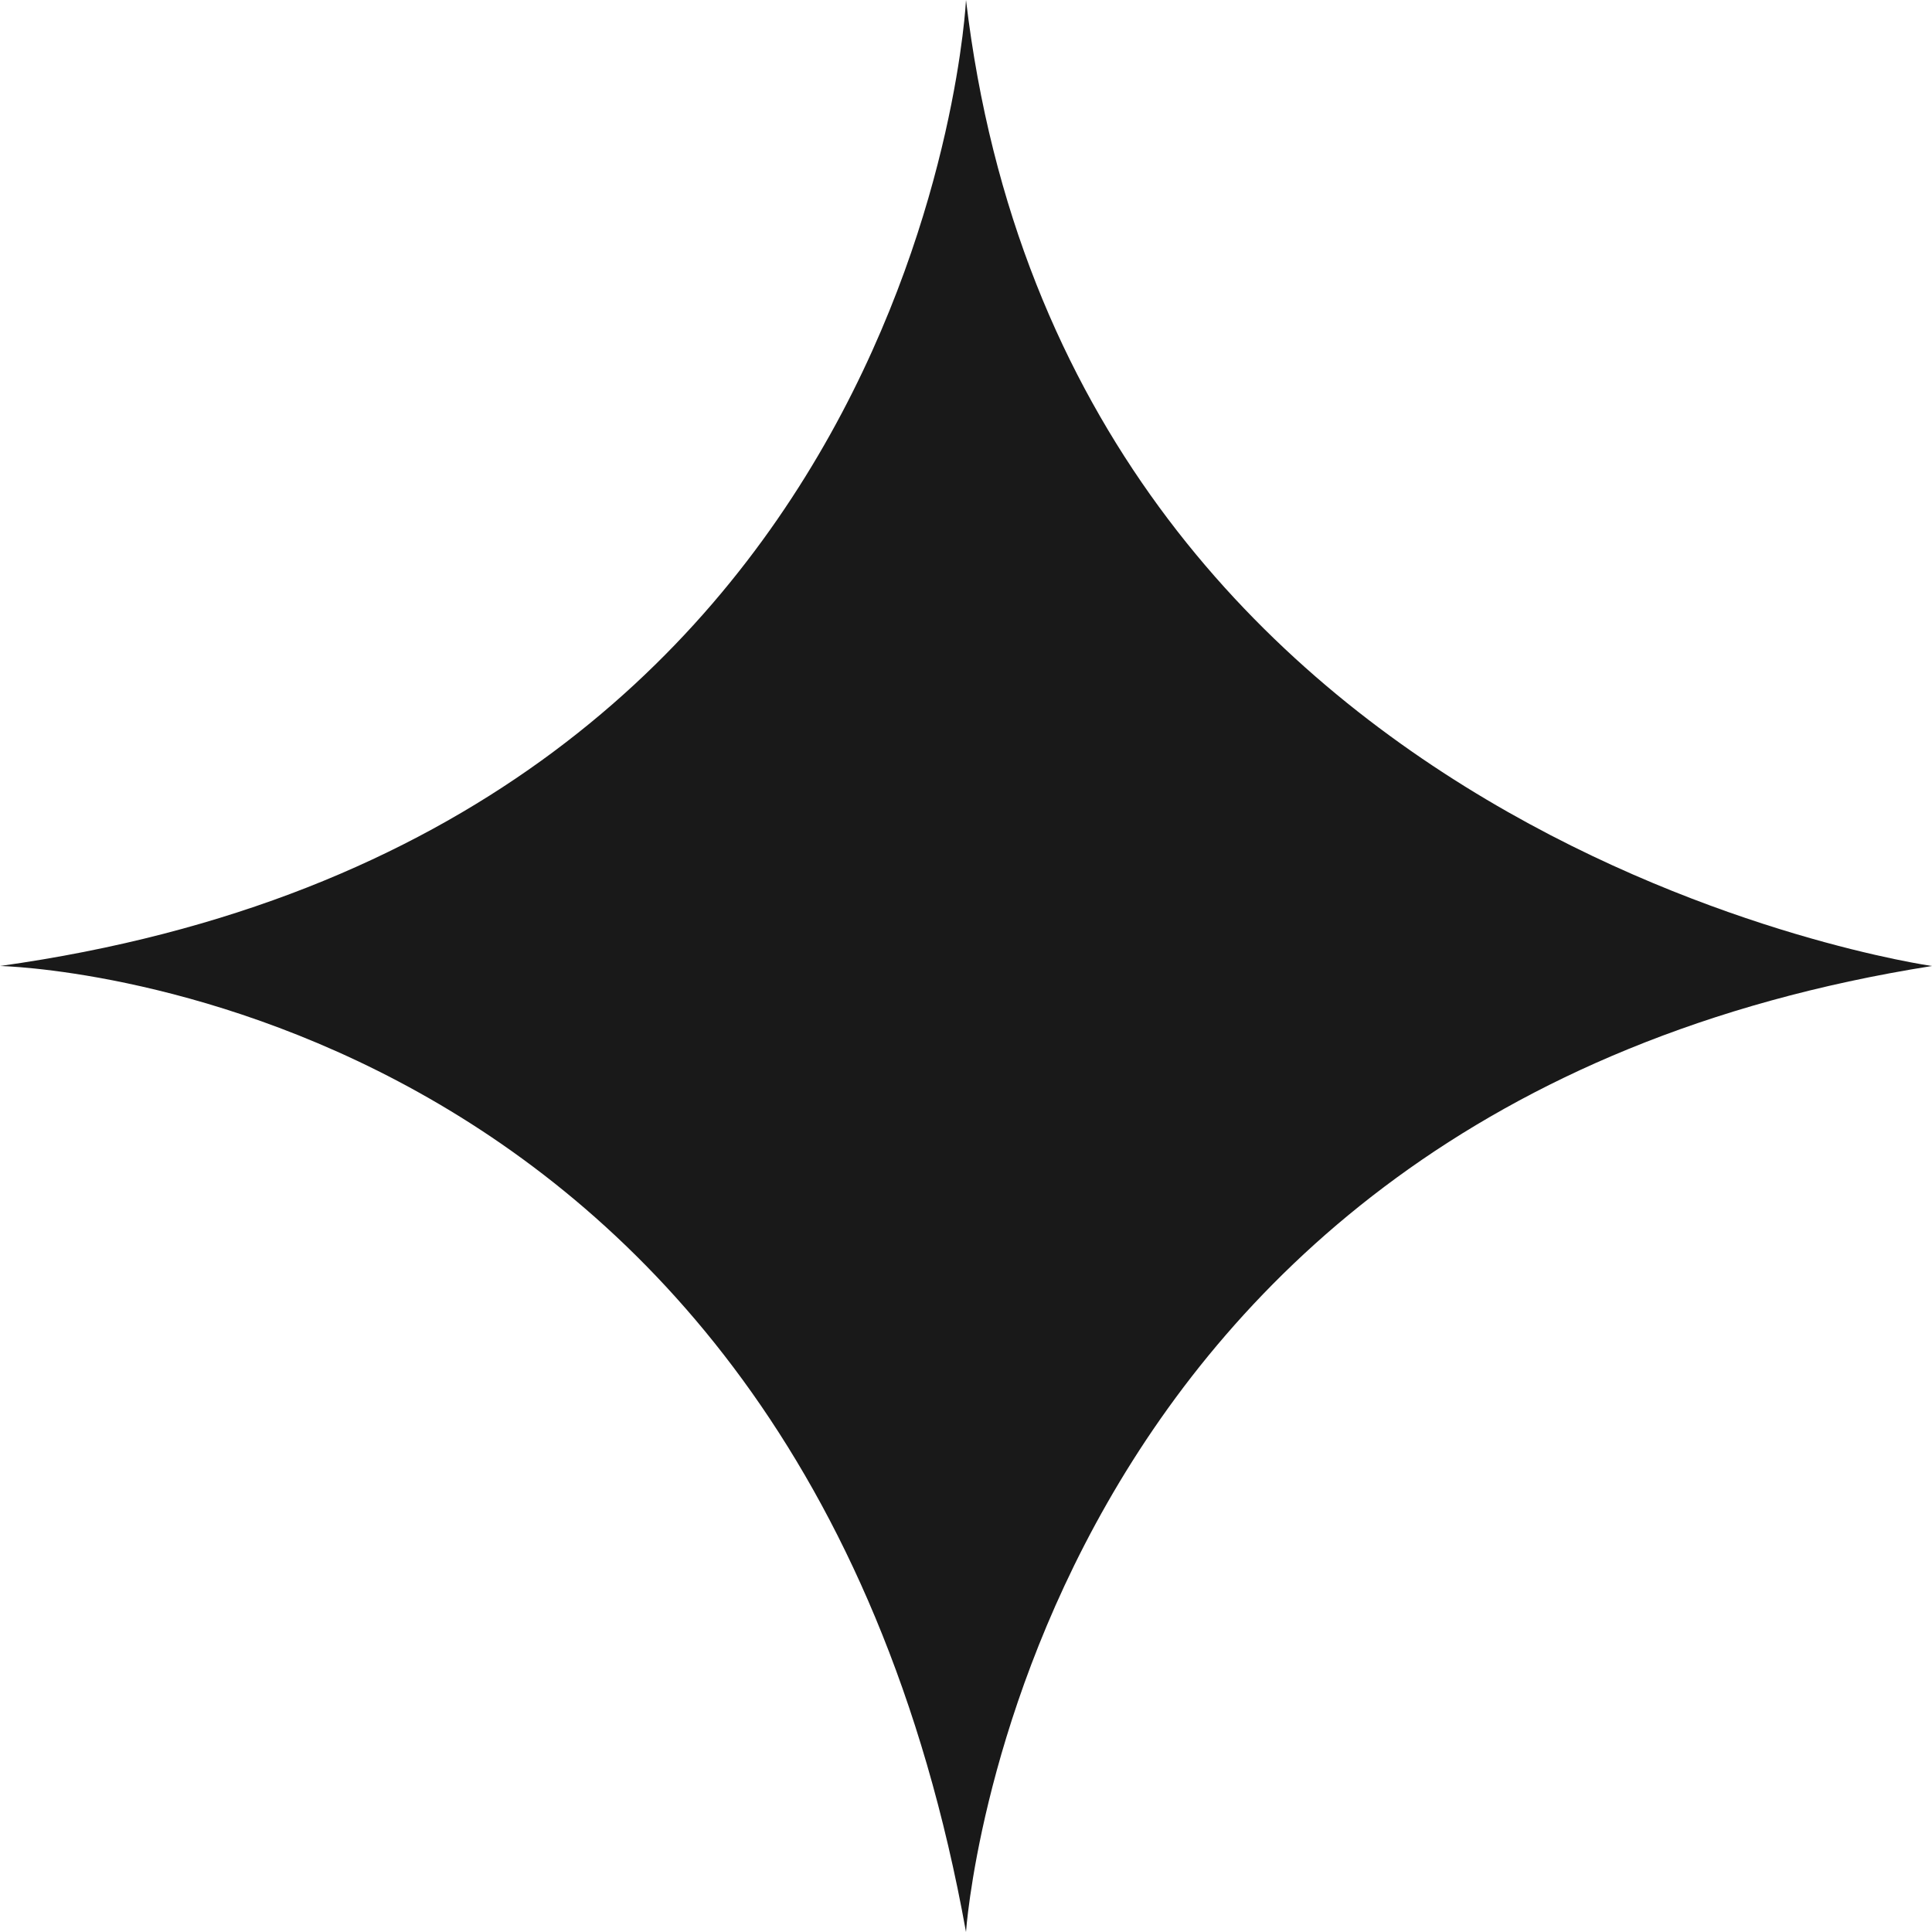
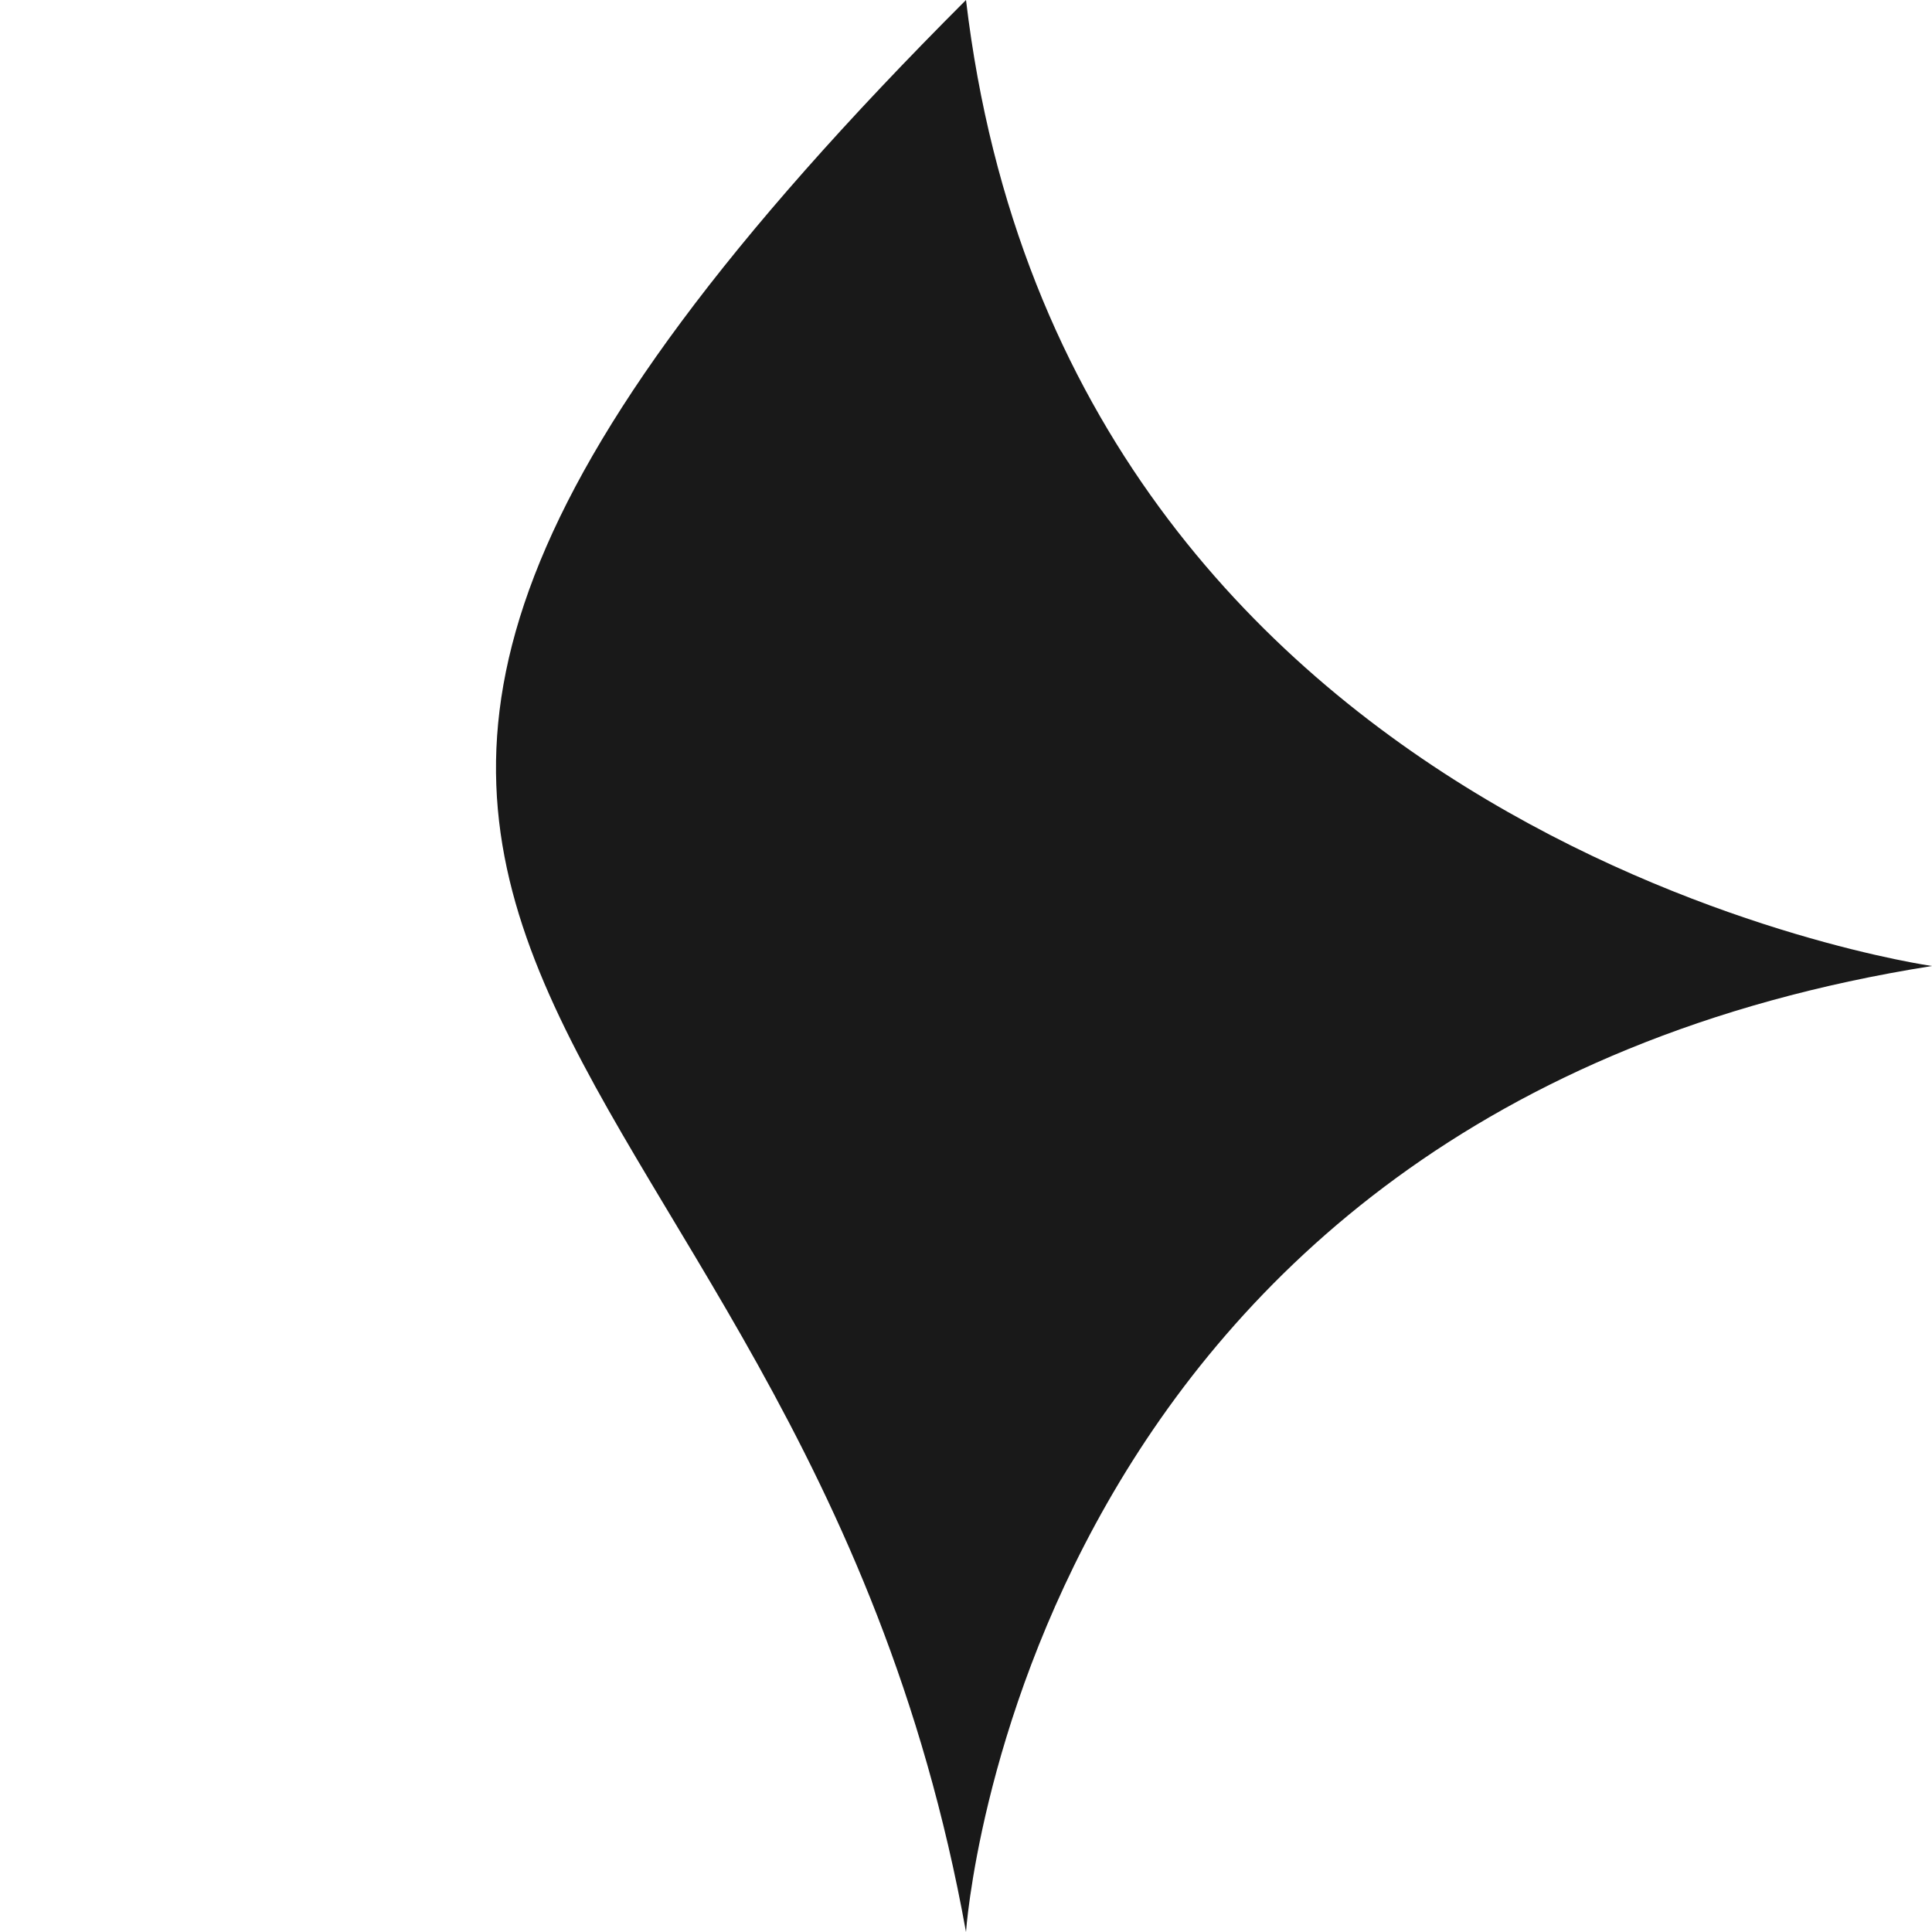
<svg xmlns="http://www.w3.org/2000/svg" width="32" height="32" viewBox="0 0 32 32" fill="none">
-   <path d="M16 0C16 0 15.333 13.859 0 16C0 16 13.162 16.252 16 32C16 32 16.904 18.386 32 16C32 16 17.656 13.982 16 0Z" fill="#191919" />
+   <path d="M16 0C0 16 13.162 16.252 16 32C16 32 16.904 18.386 32 16C32 16 17.656 13.982 16 0Z" fill="#191919" />
</svg>